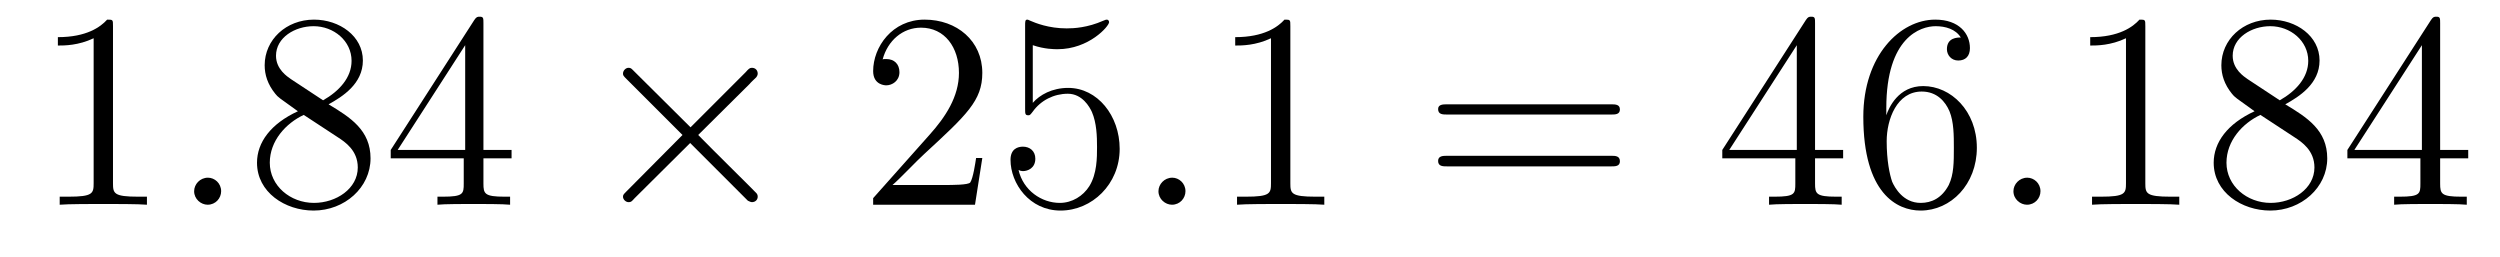
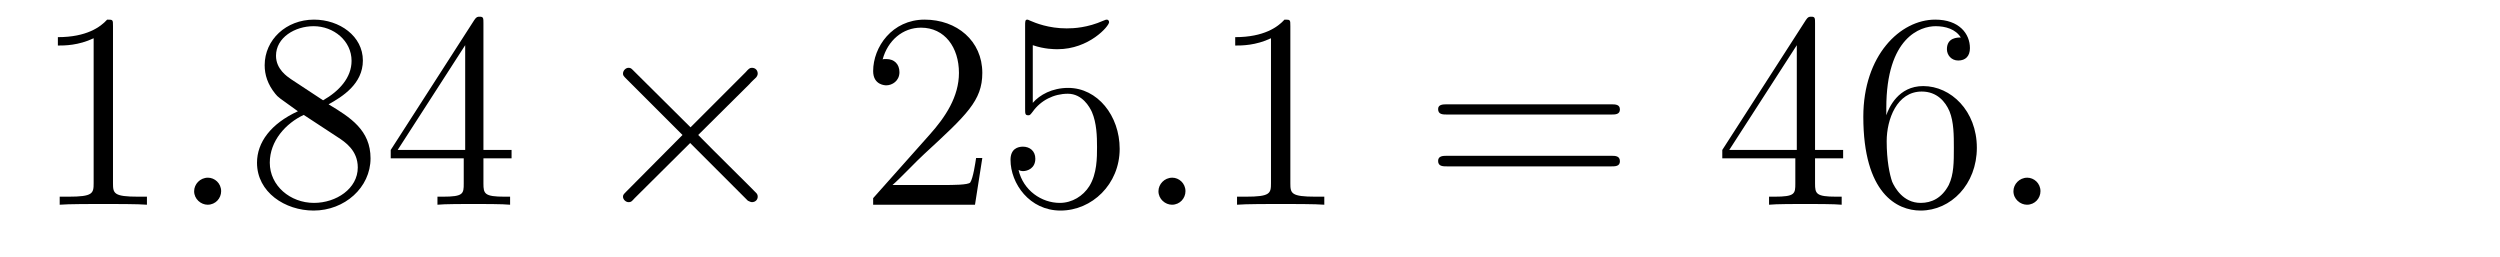
<svg xmlns="http://www.w3.org/2000/svg" height="11pt" version="1.1" viewBox="0 -11 107 11" width="107pt">
  <g id="page1">
    <g transform="matrix(1 0 0 1 -127 652)">
      <path d="M131.836 -661.879C131.836 -662.16 131.836 -662.16 131.586 -662.16C131.305 -661.848 130.711 -661.41 129.477 -661.41V-661.051C129.758 -661.051 130.352 -661.051 131.008 -661.363V-655.16C131.008 -654.723 130.977 -654.582 129.93 -654.582H129.555V-654.238C129.883 -654.27 131.039 -654.27 131.43 -654.27C131.82 -654.27 132.961 -654.27 133.289 -654.238V-654.582H132.914C131.867 -654.582 131.836 -654.723 131.836 -655.16V-661.879ZM134.277 -654.238" fill-rule="evenodd" />
      <path d="M136.465 -654.816C136.465 -655.16 136.184 -655.395 135.902 -655.395C135.559 -655.395 135.309 -655.113 135.309 -654.816C135.309 -654.473 135.606 -654.238 135.887 -654.238C136.23 -654.238 136.465 -654.519 136.465 -654.816ZM137.516 -654.238" fill-rule="evenodd" />
      <path d="M141.063 -658.535C141.656 -658.863 142.531 -659.41 142.531 -660.41C142.531 -661.457 141.531 -662.16 140.438 -662.16C139.25 -662.16 138.328 -661.301 138.328 -660.207C138.328 -659.801 138.453 -659.394 138.781 -658.988C138.906 -658.832 138.922 -658.832 139.75 -658.238C138.594 -657.707 138 -656.91 138 -656.035C138 -654.77 139.203 -653.988 140.422 -653.988C141.75 -653.988 142.859 -654.973 142.859 -656.223C142.859 -657.426 142 -657.973 141.063 -658.535ZM139.453 -659.613C139.297 -659.723 138.813 -660.035 138.813 -660.613C138.813 -661.395 139.625 -661.879 140.422 -661.879C141.281 -661.879 142.047 -661.254 142.047 -660.395C142.047 -659.676 141.516 -659.098 140.828 -658.707L139.453 -659.613ZM140 -658.082L141.453 -657.129C141.766 -656.926 142.313 -656.566 142.313 -655.832C142.313 -654.926 141.391 -654.316 140.438 -654.316C139.422 -654.316 138.547 -655.051 138.547 -656.035C138.547 -656.973 139.234 -657.723 140 -658.082ZM147.691 -662.004C147.691 -662.223 147.691 -662.285 147.535 -662.285C147.441 -662.285 147.395 -662.285 147.301 -662.145L143.723 -656.582V-656.223H146.848V-655.145C146.848 -654.707 146.832 -654.582 145.957 -654.582H145.723V-654.238C145.988 -654.27 146.941 -654.27 147.27 -654.27S148.551 -654.27 148.832 -654.238V-654.582H148.598C147.738 -654.582 147.691 -654.707 147.691 -655.145V-656.223H148.895V-656.582H147.691V-662.004ZM146.91 -661.066V-656.582H144.02L146.91 -661.066ZM149.273 -654.238" fill-rule="evenodd" />
      <path d="M156.555 -657.551L154.164 -659.926C154.023 -660.066 154.008 -660.098 153.898 -660.098C153.789 -660.098 153.664 -659.988 153.664 -659.848C153.664 -659.769 153.695 -659.738 153.82 -659.613L156.211 -657.223L153.82 -654.816C153.695 -654.691 153.664 -654.66 153.664 -654.582C153.664 -654.457 153.789 -654.348 153.898 -654.348C154.008 -654.348 154.023 -654.363 154.164 -654.519L156.539 -656.879L159.008 -654.41C159.023 -654.41 159.117 -654.348 159.18 -654.348C159.336 -654.348 159.43 -654.457 159.43 -654.582C159.43 -654.613 159.43 -654.66 159.383 -654.723C159.383 -654.738 157.477 -656.613 156.883 -657.223L159.07 -659.394C159.133 -659.473 159.305 -659.629 159.367 -659.691C159.383 -659.723 159.43 -659.769 159.43 -659.848C159.43 -659.988 159.336 -660.098 159.18 -660.098C159.086 -660.098 159.039 -660.051 158.914 -659.91L156.555 -657.551ZM161.152 -654.238" fill-rule="evenodd" />
      <path d="M169.043 -656.238H168.777C168.746 -656.035 168.652 -655.379 168.527 -655.191C168.449 -655.082 167.762 -655.082 167.402 -655.082H165.199C165.527 -655.363 166.246 -656.129 166.559 -656.41C168.371 -658.082 169.043 -658.691 169.043 -659.879C169.043 -661.254 167.949 -662.16 166.574 -662.16C165.184 -662.16 164.371 -660.988 164.371 -659.957C164.371 -659.348 164.902 -659.348 164.934 -659.348C165.184 -659.348 165.496 -659.535 165.496 -659.91C165.496 -660.254 165.277 -660.473 164.934 -660.473C164.824 -660.473 164.809 -660.473 164.777 -660.457C164.996 -661.269 165.637 -661.816 166.418 -661.816C167.434 -661.816 168.043 -660.973 168.043 -659.879C168.043 -658.863 167.465 -657.988 166.777 -657.223L164.371 -654.519V-654.238H168.73L169.043 -656.238ZM171.203 -661.066C171.703 -660.894 172.125 -660.894 172.266 -660.894C173.609 -660.894 174.469 -661.879 174.469 -662.051C174.469 -662.098 174.438 -662.16 174.375 -662.16C174.344 -662.16 174.328 -662.16 174.219 -662.113C173.547 -661.816 172.969 -661.785 172.656 -661.785C171.875 -661.785 171.312 -662.019 171.094 -662.113C171 -662.16 170.984 -662.16 170.969 -662.16C170.875 -662.16 170.875 -662.082 170.875 -661.895V-658.348C170.875 -658.129 170.875 -658.066 171.016 -658.066C171.078 -658.066 171.094 -658.082 171.203 -658.223C171.547 -658.707 172.109 -658.988 172.703 -658.988C173.328 -658.988 173.641 -658.41 173.734 -658.207C173.937 -657.738 173.953 -657.16 173.953 -656.707S173.953 -655.566 173.625 -655.035C173.359 -654.613 172.891 -654.316 172.359 -654.316C171.578 -654.316 170.797 -654.848 170.594 -655.723C170.656 -655.691 170.719 -655.676 170.781 -655.676C170.984 -655.676 171.312 -655.801 171.312 -656.207C171.312 -656.535 171.078 -656.723 170.781 -656.723C170.562 -656.723 170.25 -656.629 170.25 -656.16C170.25 -655.145 171.063 -653.988 172.391 -653.988C173.734 -653.988 174.922 -655.113 174.922 -656.629C174.922 -658.051 173.969 -659.238 172.719 -659.238C172.031 -659.238 171.5 -658.941 171.203 -658.598V-661.066ZM175.551 -654.238" fill-rule="evenodd" />
      <path d="M177.738 -654.816C177.738 -655.16 177.457 -655.395 177.176 -655.395C176.832 -655.395 176.582 -655.113 176.582 -654.816C176.582 -654.473 176.879 -654.238 177.16 -654.238C177.504 -654.238 177.738 -654.519 177.738 -654.816ZM178.789 -654.238" fill-rule="evenodd" />
      <path d="M182.227 -661.879C182.227 -662.16 182.227 -662.16 181.977 -662.16C181.695 -661.848 181.102 -661.41 179.867 -661.41V-661.051C180.148 -661.051 180.742 -661.051 181.398 -661.363V-655.16C181.398 -654.723 181.367 -654.582 180.32 -654.582H179.945V-654.238C180.273 -654.27 181.43 -654.27 181.82 -654.27C182.211 -654.27 183.352 -654.27 183.68 -654.238V-654.582H183.305C182.258 -654.582 182.227 -654.723 182.227 -655.16V-661.879ZM184.668 -654.238" fill-rule="evenodd" />
      <path d="M195.958 -658.098C196.129 -658.098 196.332 -658.098 196.332 -658.316C196.332 -658.535 196.129 -658.535 195.958 -658.535H188.941C188.769 -658.535 188.551 -658.535 188.551 -658.332C188.551 -658.098 188.754 -658.098 188.941 -658.098H195.958ZM195.958 -655.879C196.129 -655.879 196.332 -655.879 196.332 -656.098C196.332 -656.332 196.129 -656.332 195.958 -656.332H188.941C188.769 -656.332 188.551 -656.332 188.551 -656.113C188.551 -655.879 188.754 -655.879 188.941 -655.879H195.958ZM197.027 -654.238" fill-rule="evenodd" />
      <path d="M204.684 -662.004C204.684 -662.223 204.684 -662.285 204.527 -662.285C204.433 -662.285 204.386 -662.285 204.293 -662.145L200.714 -656.582V-656.223H203.84V-655.145C203.84 -654.707 203.825 -654.582 202.949 -654.582H202.715V-654.238C202.98 -654.27 203.934 -654.27 204.262 -654.27C204.59 -654.27 205.543 -654.27 205.824 -654.238V-654.582H205.59C204.731 -654.582 204.684 -654.707 204.684 -655.145V-656.223H205.886V-656.582H204.684V-662.004ZM203.903 -661.066V-656.582H201.012L203.903 -661.066ZM207.734 -658.379C207.734 -661.41 209.203 -661.879 209.844 -661.879C210.265 -661.879 210.703 -661.754 210.922 -661.395C210.781 -661.395 210.328 -661.395 210.328 -660.894C210.328 -660.645 210.516 -660.41 210.812 -660.41C211.126 -660.41 211.313 -660.598 211.313 -660.941C211.313 -661.551 210.859 -662.16 209.828 -662.16C208.328 -662.16 206.75 -660.629 206.75 -658.004C206.75 -654.723 208.188 -653.988 209.203 -653.988C210.5 -653.988 211.609 -655.113 211.609 -656.676C211.609 -658.254 210.5 -659.316 209.312 -659.316C208.25 -659.316 207.844 -658.395 207.734 -658.066V-658.379ZM209.203 -654.316C208.453 -654.316 208.093 -654.973 207.984 -655.223C207.875 -655.535 207.75 -656.129 207.75 -656.957C207.75 -657.894 208.188 -659.082 209.25 -659.082C209.906 -659.082 210.265 -658.644 210.438 -658.238C210.625 -657.785 210.625 -657.191 210.625 -656.676C210.625 -656.066 210.625 -655.535 210.407 -655.082C210.109 -654.519 209.672 -654.316 209.203 -654.316ZM212.144 -654.238" fill-rule="evenodd" />
      <path d="M214.332 -654.816C214.332 -655.16 214.051 -655.395 213.769 -655.395C213.426 -655.395 213.175 -655.113 213.175 -654.816C213.175 -654.473 213.473 -654.238 213.754 -654.238C214.098 -654.238 214.332 -654.519 214.332 -654.816ZM215.383 -654.238" fill-rule="evenodd" />
-       <path d="M218.82 -661.879C218.82 -662.16 218.82 -662.16 218.57 -662.16C218.29 -661.848 217.696 -661.41 216.461 -661.41V-661.051C216.742 -661.051 217.336 -661.051 217.992 -661.363V-655.16C217.992 -654.723 217.961 -654.582 216.914 -654.582H216.539V-654.238C216.868 -654.27 218.023 -654.27 218.414 -654.27C218.804 -654.27 219.946 -654.27 220.273 -654.238V-654.582H219.899C218.851 -654.582 218.82 -654.723 218.82 -655.16V-661.879ZM224.809 -658.535C225.402 -658.863 226.277 -659.41 226.277 -660.41C226.277 -661.457 225.277 -662.16 224.184 -662.16C222.996 -662.16 222.074 -661.301 222.074 -660.207C222.074 -659.801 222.199 -659.394 222.527 -658.988C222.653 -658.832 222.668 -658.832 223.496 -658.238C222.34 -657.707 221.746 -656.91 221.746 -656.035C221.746 -654.77 222.949 -653.988 224.168 -653.988C225.496 -653.988 226.606 -654.973 226.606 -656.223C226.606 -657.426 225.746 -657.973 224.809 -658.535ZM223.199 -659.613C223.043 -659.723 222.559 -660.035 222.559 -660.613C222.559 -661.395 223.372 -661.879 224.168 -661.879C225.028 -661.879 225.793 -661.254 225.793 -660.395C225.793 -659.676 225.262 -659.098 224.574 -658.707L223.199 -659.613ZM223.746 -658.082L225.199 -657.129C225.511 -656.926 226.058 -656.566 226.058 -655.832C226.058 -654.926 225.137 -654.316 224.184 -654.316C223.168 -654.316 222.293 -655.051 222.293 -656.035C222.293 -656.973 222.98 -657.723 223.746 -658.082ZM231.438 -662.004C231.438 -662.223 231.438 -662.285 231.281 -662.285C231.187 -662.285 231.14 -662.285 231.047 -662.145L227.468 -656.582V-656.223H230.593V-655.145C230.593 -654.707 230.578 -654.582 229.703 -654.582H229.469V-654.238C229.734 -654.27 230.688 -654.27 231.016 -654.27S232.297 -654.27 232.578 -654.238V-654.582H232.344C231.485 -654.582 231.438 -654.707 231.438 -655.145V-656.223H232.64V-656.582H231.438V-662.004ZM230.657 -661.066V-656.582H227.766L230.657 -661.066ZM233.02 -654.238" fill-rule="evenodd" />
    </g>
  </g>
</svg>